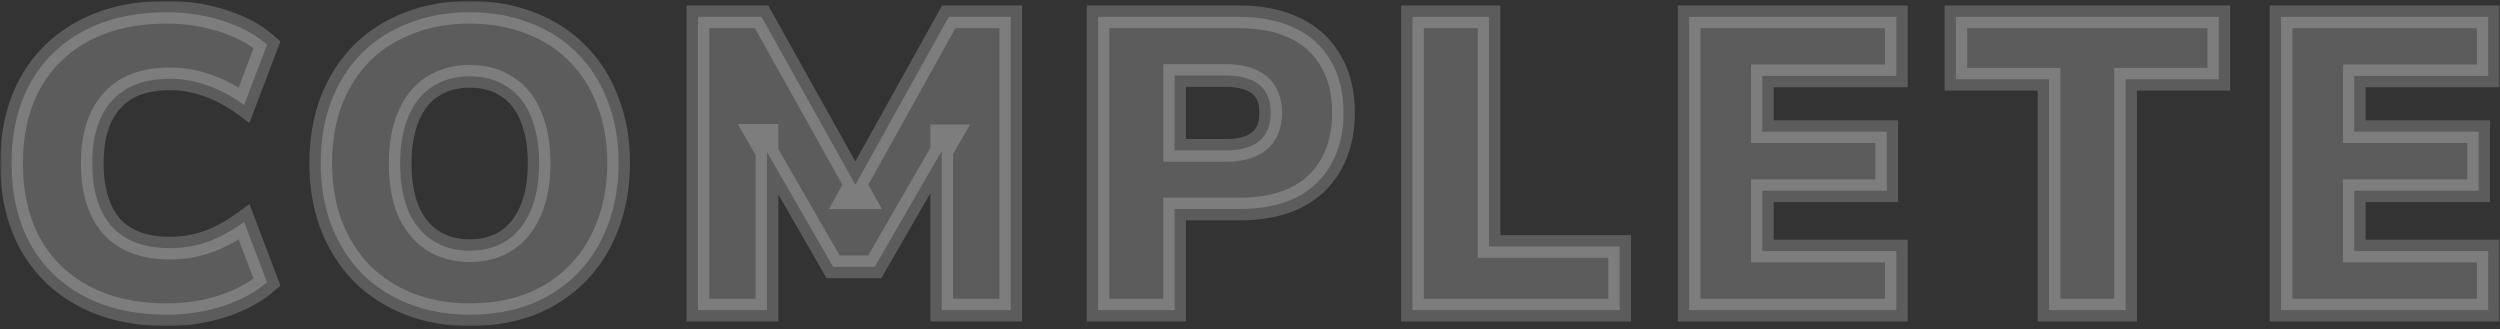
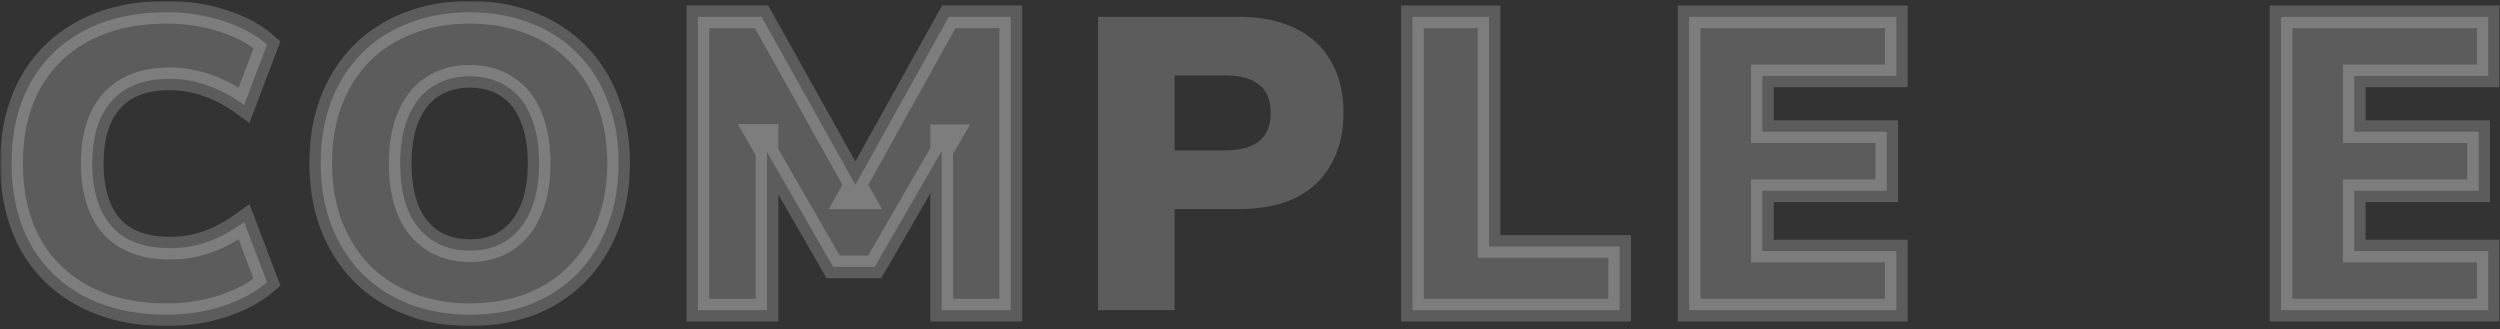
<svg xmlns="http://www.w3.org/2000/svg" width="661" height="87" viewBox="0 0 661 87" fill="none">
  <rect x="0" y="0" width="661" height="87" fill="#333333" stroke="none" />
  <mask id="path-1-outside-1_1563_7" maskUnits="userSpaceOnUse" x="0.06" y="0.24" width="661" height="86" fill="black">
    <rect fill="white" x="0.06" y="0.24" width="661" height="86" />
    <path d="M44.2 83.21C35.62 83.21 28.25 81.56 22.09 78.26C15.93 74.96 11.2 70.303 7.9 64.29C4.673 58.277 3.06 51.237 3.06 43.17C3.06 35.103 4.673 28.1 7.9 22.16C11.2 16.147 15.93 11.49 22.09 8.19C28.25 4.89 35.62 3.24 44.2 3.24C49.333 3.24 54.283 4.01 59.05 5.55C63.816 7.09 67.666 9.18 70.6 11.82L64.55 27.77C61.323 25.423 58.096 23.7 54.87 22.6C51.643 21.427 48.343 20.84 44.97 20.84C38.15 20.84 33.016 22.783 29.57 26.67C26.123 30.483 24.4 35.983 24.4 43.17C24.4 50.43 26.123 56.003 29.57 59.89C33.016 63.703 38.15 65.61 44.97 65.61C48.343 65.61 51.643 65.06 54.87 63.96C58.096 62.787 61.323 61.027 64.55 58.68L70.6 74.63C67.666 77.197 63.816 79.287 59.05 80.9C54.283 82.44 49.333 83.21 44.2 83.21Z" />
    <path d="M124.179 83.21C118.312 83.21 112.959 82.257 108.119 80.35C103.279 78.443 99.099 75.73 95.579 72.21C92.132 68.617 89.456 64.363 87.549 59.45C85.716 54.537 84.799 49.11 84.799 43.17C84.799 37.157 85.716 31.693 87.549 26.78C89.456 21.867 92.132 17.65 95.579 14.13C99.099 10.61 103.279 7.933 108.119 6.1C112.959 4.193 118.312 3.24 124.179 3.24C130.046 3.24 135.399 4.193 140.239 6.1C145.079 7.933 149.222 10.61 152.669 14.13C156.189 17.65 158.866 21.867 160.699 26.78C162.606 31.62 163.559 37.047 163.559 43.06C163.559 49.147 162.606 54.647 160.699 59.56C158.866 64.473 156.189 68.727 152.669 72.32C149.222 75.84 145.079 78.553 140.239 80.46C135.399 82.293 130.046 83.21 124.179 83.21ZM124.179 66.27C128.066 66.27 131.366 65.353 134.079 63.52C136.792 61.687 138.882 59.047 140.349 55.6C141.816 52.153 142.549 48.01 142.549 43.17C142.549 38.33 141.816 34.187 140.349 30.74C138.956 27.293 136.866 24.69 134.079 22.93C131.366 21.097 128.066 20.18 124.179 20.18C120.366 20.18 117.066 21.097 114.279 22.93C111.566 24.69 109.476 27.293 108.009 30.74C106.542 34.187 105.809 38.33 105.809 43.17C105.809 48.01 106.506 52.153 107.899 55.6C109.366 59.047 111.492 61.687 114.279 63.52C117.066 65.353 120.366 66.27 124.179 66.27Z" />
    <path d="M184.529 82V4.45H201.359L228.089 52.3H224.24L250.859 4.45H267.25V82H248.99V35.91H251.299L231.279 70.56H220.279L200.259 35.8H202.79V82H184.529Z" />
    <path d="M290.326 82V4.45H327.616C333.483 4.45 338.47 5.477 342.576 7.53C346.683 9.51 349.8 12.407 351.926 16.22C354.126 19.96 355.226 24.507 355.226 29.86C355.226 35.067 354.126 39.613 351.926 43.5C349.8 47.313 346.683 50.247 342.576 52.3C338.47 54.28 333.483 55.27 327.616 55.27H310.566V82H290.326ZM310.566 39.76H324.096C327.91 39.76 330.843 38.953 332.896 37.34C334.95 35.653 335.976 33.16 335.976 29.86C335.976 26.487 334.95 23.993 332.896 22.38C330.843 20.767 327.91 19.96 324.096 19.96H310.566V39.76Z" />
    <path d="M373.462 82V4.45H393.702V65.17H428.242V82H373.462Z" />
    <path d="M446.608 82V4.45H501.388V20.07H465.968V34.81H498.858V50.43H465.968V66.38H501.388V82H446.608Z" />
    <path d="M541.773 82V20.95H517.133V4.45H586.653V20.95H562.013V82H541.773Z" />
    <path d="M603.104 82V4.45H657.884V20.07H622.464V34.81H655.354V50.43H622.464V66.38H657.884V82H603.104Z" />
  </mask>
  <path d="M44.2 83.21C35.62 83.21 28.25 81.56 22.09 78.26C15.93 74.96 11.2 70.303 7.9 64.29C4.673 58.277 3.06 51.237 3.06 43.17C3.06 35.103 4.673 28.1 7.9 22.16C11.2 16.147 15.93 11.49 22.09 8.19C28.25 4.89 35.62 3.24 44.2 3.24C49.333 3.24 54.283 4.01 59.05 5.55C63.816 7.09 67.666 9.18 70.6 11.82L64.55 27.77C61.323 25.423 58.096 23.7 54.87 22.6C51.643 21.427 48.343 20.84 44.97 20.84C38.15 20.84 33.016 22.783 29.57 26.67C26.123 30.483 24.4 35.983 24.4 43.17C24.4 50.43 26.123 56.003 29.57 59.89C33.016 63.703 38.15 65.61 44.97 65.61C48.343 65.61 51.643 65.06 54.87 63.96C58.096 62.787 61.323 61.027 64.55 58.68L70.6 74.63C67.666 77.197 63.816 79.287 59.05 80.9C54.283 82.44 49.333 83.21 44.2 83.21Z" fill="white" fill-opacity="0.2" />
  <path d="M124.179 83.21C118.312 83.21 112.959 82.257 108.119 80.35C103.279 78.443 99.099 75.73 95.579 72.21C92.132 68.617 89.456 64.363 87.549 59.45C85.716 54.537 84.799 49.11 84.799 43.17C84.799 37.157 85.716 31.693 87.549 26.78C89.456 21.867 92.132 17.65 95.579 14.13C99.099 10.61 103.279 7.933 108.119 6.1C112.959 4.193 118.312 3.24 124.179 3.24C130.046 3.24 135.399 4.193 140.239 6.1C145.079 7.933 149.222 10.61 152.669 14.13C156.189 17.65 158.866 21.867 160.699 26.78C162.606 31.62 163.559 37.047 163.559 43.06C163.559 49.147 162.606 54.647 160.699 59.56C158.866 64.473 156.189 68.727 152.669 72.32C149.222 75.84 145.079 78.553 140.239 80.46C135.399 82.293 130.046 83.21 124.179 83.21ZM124.179 66.27C128.066 66.27 131.366 65.353 134.079 63.52C136.792 61.687 138.882 59.047 140.349 55.6C141.816 52.153 142.549 48.01 142.549 43.17C142.549 38.33 141.816 34.187 140.349 30.74C138.956 27.293 136.866 24.69 134.079 22.93C131.366 21.097 128.066 20.18 124.179 20.18C120.366 20.18 117.066 21.097 114.279 22.93C111.566 24.69 109.476 27.293 108.009 30.74C106.542 34.187 105.809 38.33 105.809 43.17C105.809 48.01 106.506 52.153 107.899 55.6C109.366 59.047 111.492 61.687 114.279 63.52C117.066 65.353 120.366 66.27 124.179 66.27Z" fill="white" fill-opacity="0.2" />
  <path d="M184.529 82V4.45H201.359L228.089 52.3H224.24L250.859 4.45H267.25V82H248.99V35.91H251.299L231.279 70.56H220.279L200.259 35.8H202.79V82H184.529Z" fill="white" fill-opacity="0.2" />
  <path d="M290.326 82V4.45H327.616C333.483 4.45 338.47 5.477 342.576 7.53C346.683 9.51 349.8 12.407 351.926 16.22C354.126 19.96 355.226 24.507 355.226 29.86C355.226 35.067 354.126 39.613 351.926 43.5C349.8 47.313 346.683 50.247 342.576 52.3C338.47 54.28 333.483 55.27 327.616 55.27H310.566V82H290.326ZM310.566 39.76H324.096C327.91 39.76 330.843 38.953 332.896 37.34C334.95 35.653 335.976 33.16 335.976 29.86C335.976 26.487 334.95 23.993 332.896 22.38C330.843 20.767 327.91 19.96 324.096 19.96H310.566V39.76Z" fill="white" fill-opacity="0.2" />
  <path d="M373.462 82V4.45H393.702V65.17H428.242V82H373.462Z" fill="white" fill-opacity="0.2" />
  <path d="M446.608 82V4.45H501.388V20.07H465.968V34.81H498.858V50.43H465.968V66.38H501.388V82H446.608Z" fill="white" fill-opacity="0.2" />
-   <path d="M541.773 82V20.95H517.133V4.45H586.653V20.95H562.013V82H541.773Z" fill="white" fill-opacity="0.2" />
  <path d="M603.104 82V4.45H657.884V20.07H622.464V34.81H655.354V50.43H622.464V66.38H657.884V82H603.104Z" fill="white" fill-opacity="0.2" />
  <path d="M44.2 83.21C35.62 83.21 28.25 81.56 22.09 78.26C15.93 74.96 11.2 70.303 7.9 64.29C4.673 58.277 3.06 51.237 3.06 43.17C3.06 35.103 4.673 28.1 7.9 22.16C11.2 16.147 15.93 11.49 22.09 8.19C28.25 4.89 35.62 3.24 44.2 3.24C49.333 3.24 54.283 4.01 59.05 5.55C63.816 7.09 67.666 9.18 70.6 11.82L64.55 27.77C61.323 25.423 58.096 23.7 54.87 22.6C51.643 21.427 48.343 20.84 44.97 20.84C38.15 20.84 33.016 22.783 29.57 26.67C26.123 30.483 24.4 35.983 24.4 43.17C24.4 50.43 26.123 56.003 29.57 59.89C33.016 63.703 38.15 65.61 44.97 65.61C48.343 65.61 51.643 65.06 54.87 63.96C58.096 62.787 61.323 61.027 64.55 58.68L70.6 74.63C67.666 77.197 63.816 79.287 59.05 80.9C54.283 82.44 49.333 83.21 44.2 83.21Z" stroke="white" stroke-opacity="0.2" stroke-width="6" mask="url(#path-1-outside-1_1563_7)" />
  <path d="M124.179 83.21C118.312 83.21 112.959 82.257 108.119 80.35C103.279 78.443 99.099 75.73 95.579 72.21C92.132 68.617 89.456 64.363 87.549 59.45C85.716 54.537 84.799 49.11 84.799 43.17C84.799 37.157 85.716 31.693 87.549 26.78C89.456 21.867 92.132 17.65 95.579 14.13C99.099 10.61 103.279 7.933 108.119 6.1C112.959 4.193 118.312 3.24 124.179 3.24C130.046 3.24 135.399 4.193 140.239 6.1C145.079 7.933 149.222 10.61 152.669 14.13C156.189 17.65 158.866 21.867 160.699 26.78C162.606 31.62 163.559 37.047 163.559 43.06C163.559 49.147 162.606 54.647 160.699 59.56C158.866 64.473 156.189 68.727 152.669 72.32C149.222 75.84 145.079 78.553 140.239 80.46C135.399 82.293 130.046 83.21 124.179 83.21ZM124.179 66.27C128.066 66.27 131.366 65.353 134.079 63.52C136.792 61.687 138.882 59.047 140.349 55.6C141.816 52.153 142.549 48.01 142.549 43.17C142.549 38.33 141.816 34.187 140.349 30.74C138.956 27.293 136.866 24.69 134.079 22.93C131.366 21.097 128.066 20.18 124.179 20.18C120.366 20.18 117.066 21.097 114.279 22.93C111.566 24.69 109.476 27.293 108.009 30.74C106.542 34.187 105.809 38.33 105.809 43.17C105.809 48.01 106.506 52.153 107.899 55.6C109.366 59.047 111.492 61.687 114.279 63.52C117.066 65.353 120.366 66.27 124.179 66.27Z" stroke="white" stroke-opacity="0.2" stroke-width="6" mask="url(#path-1-outside-1_1563_7)" />
  <path d="M184.529 82V4.45H201.359L228.089 52.3H224.24L250.859 4.45H267.25V82H248.99V35.91H251.299L231.279 70.56H220.279L200.259 35.8H202.79V82H184.529Z" stroke="white" stroke-opacity="0.2" stroke-width="6" mask="url(#path-1-outside-1_1563_7)" />
-   <path d="M290.326 82V4.45H327.616C333.483 4.45 338.47 5.477 342.576 7.53C346.683 9.51 349.8 12.407 351.926 16.22C354.126 19.96 355.226 24.507 355.226 29.86C355.226 35.067 354.126 39.613 351.926 43.5C349.8 47.313 346.683 50.247 342.576 52.3C338.47 54.28 333.483 55.27 327.616 55.27H310.566V82H290.326ZM310.566 39.76H324.096C327.91 39.76 330.843 38.953 332.896 37.34C334.95 35.653 335.976 33.16 335.976 29.86C335.976 26.487 334.95 23.993 332.896 22.38C330.843 20.767 327.91 19.96 324.096 19.96H310.566V39.76Z" stroke="white" stroke-opacity="0.2" stroke-width="6" mask="url(#path-1-outside-1_1563_7)" />
  <path d="M373.462 82V4.45H393.702V65.17H428.242V82H373.462Z" stroke="white" stroke-opacity="0.2" stroke-width="6" mask="url(#path-1-outside-1_1563_7)" />
  <path d="M446.608 82V4.45H501.388V20.07H465.968V34.81H498.858V50.43H465.968V66.38H501.388V82H446.608Z" stroke="white" stroke-opacity="0.2" stroke-width="6" mask="url(#path-1-outside-1_1563_7)" />
-   <path d="M541.773 82V20.95H517.133V4.45H586.653V20.95H562.013V82H541.773Z" stroke="white" stroke-opacity="0.2" stroke-width="6" mask="url(#path-1-outside-1_1563_7)" />
  <path d="M603.104 82V4.45H657.884V20.07H622.464V34.81H655.354V50.43H622.464V66.38H657.884V82H603.104Z" stroke="white" stroke-opacity="0.2" stroke-width="6" mask="url(#path-1-outside-1_1563_7)" />
</svg>